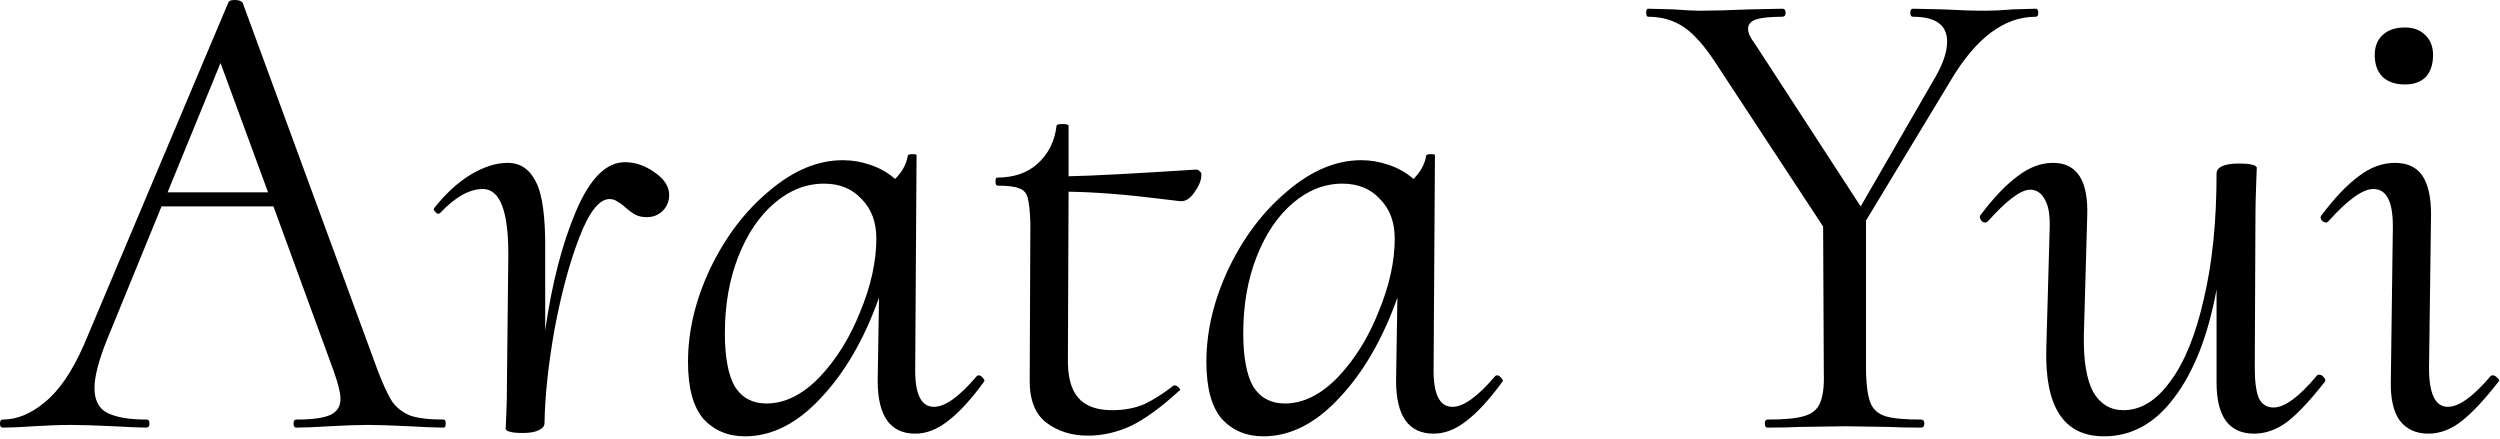
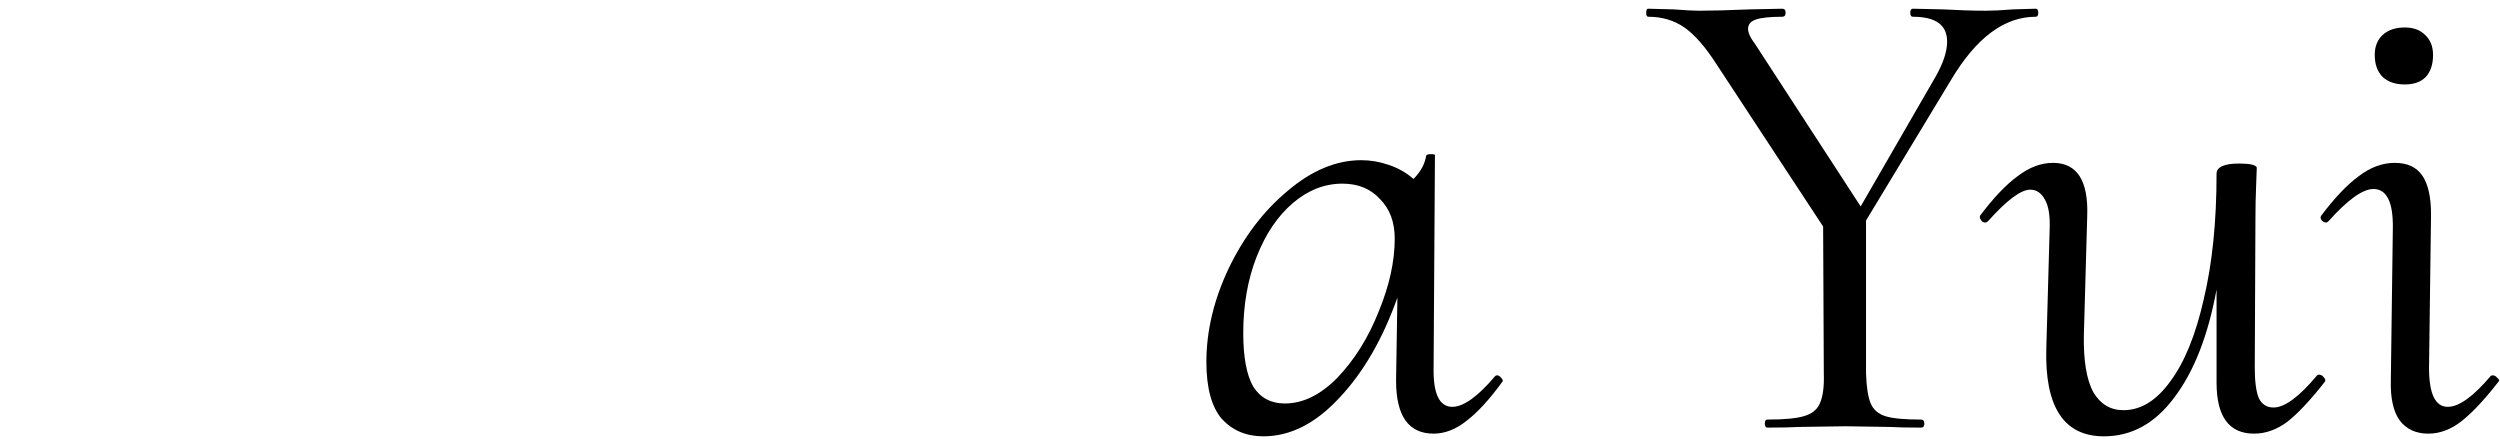
<svg xmlns="http://www.w3.org/2000/svg" width="587" height="103" viewBox="0 0 587 103" fill="none">
  <path d="M570.179 101.819C567.241 101.819 564.985 100.77 563.412 98.672C561.943 96.573 561.261 93.478 561.366 89.387L561.838 53.663C561.943 47.474 560.422 44.379 557.274 44.379C554.756 44.379 551.242 46.897 546.73 51.932C546.52 52.142 546.363 52.247 546.258 52.247C545.839 52.247 545.471 52.09 545.157 51.775C544.842 51.355 544.789 50.988 544.999 50.673C548.147 46.477 551.084 43.382 553.812 41.389C556.54 39.29 559.372 38.241 562.31 38.241C565.248 38.241 567.398 39.238 568.762 41.231C570.126 43.225 570.808 46.267 570.808 50.359L570.336 86.397C570.336 92.482 571.805 95.524 574.742 95.524C577.365 95.524 580.722 93.111 584.814 88.285C584.919 88.18 585.076 88.128 585.286 88.128C585.706 88.128 586.073 88.338 586.388 88.757C586.807 89.072 586.912 89.334 586.702 89.544C583.45 93.741 580.565 96.836 578.047 98.829C575.529 100.822 572.906 101.819 570.179 101.819ZM564.671 19.829C562.467 19.829 560.736 19.252 559.477 18.098C558.218 16.839 557.589 15.108 557.589 12.904C557.589 10.911 558.218 9.337 559.477 8.183C560.736 7.029 562.467 6.452 564.671 6.452C566.664 6.452 568.238 7.029 569.392 8.183C570.651 9.337 571.28 10.911 571.28 12.904C571.28 15.108 570.703 16.839 569.549 18.098C568.395 19.252 566.769 19.829 564.671 19.829Z" fill="black" />
  <path d="M544.055 88.128C544.16 88.023 544.317 87.97 544.527 87.97C544.947 87.97 545.314 88.18 545.629 88.6C545.943 88.915 546.048 89.229 545.943 89.544C542.586 93.846 539.649 96.993 537.131 98.986C534.613 100.875 531.99 101.819 529.262 101.819C523.387 101.819 520.449 97.832 520.449 89.859V67.984C518.456 78.79 515.151 87.236 510.535 93.321C506.024 99.406 500.516 102.449 494.011 102.449C484.569 102.449 480.057 95.524 480.477 81.675L481.264 53.663C481.369 50.621 481.002 48.365 480.162 46.897C479.323 45.323 478.169 44.536 476.7 44.536C474.497 44.536 471.192 47.002 466.786 51.932C466.576 52.142 466.366 52.247 466.156 52.247C465.737 52.247 465.422 52.09 465.212 51.775C464.897 51.355 464.792 50.988 464.897 50.673C468.045 46.477 470.982 43.382 473.71 41.389C476.438 39.29 479.218 38.241 482.051 38.241C487.716 38.241 490.391 42.438 490.077 50.831L489.29 78.686C489.185 84.666 489.919 89.124 491.493 92.062C493.172 94.895 495.532 96.311 498.575 96.311C502.666 96.311 506.338 94.055 509.591 89.544C512.948 85.033 515.571 78.581 517.459 70.188C519.453 61.794 520.449 51.985 520.449 40.759C520.449 40.025 520.869 39.448 521.708 39.028C522.652 38.608 523.964 38.398 525.642 38.398C528.265 38.398 529.682 38.713 529.892 39.343C529.892 39.762 529.839 41.231 529.734 43.749C529.629 46.162 529.577 48.68 529.577 51.303L529.419 86.397C529.419 89.544 529.734 91.905 530.364 93.478C531.098 94.947 532.252 95.682 533.826 95.682C536.449 95.682 539.858 93.164 544.055 88.128Z" fill="black" />
  <path d="M477.959 2.046C478.379 2.046 478.589 2.361 478.589 2.99C478.589 3.62 478.379 3.934 477.959 3.934C470.615 3.934 464.005 8.865 458.13 18.727L438.144 51.775V87.656C438.249 90.908 438.616 93.269 439.246 94.737C439.875 96.206 441.029 97.203 442.708 97.727C444.387 98.252 447.167 98.514 451.049 98.514C451.573 98.514 451.835 98.829 451.835 99.458C451.835 100.088 451.573 100.403 451.049 100.403C447.901 100.403 445.436 100.35 443.652 100.245L433.266 100.088L422.407 100.245C420.624 100.35 418.158 100.403 415.011 100.403C414.591 100.403 414.381 100.088 414.381 99.458C414.381 98.829 414.591 98.514 415.011 98.514C418.892 98.514 421.725 98.252 423.509 97.727C425.397 97.203 426.656 96.206 427.286 94.737C428.02 93.164 428.335 90.803 428.23 87.656L428.072 53.191L403.05 15.108C400.428 11.016 397.91 8.131 395.497 6.452C393.084 4.774 390.251 3.934 386.999 3.934C386.684 3.934 386.526 3.62 386.526 2.99C386.526 2.361 386.684 2.046 386.999 2.046L392.979 2.203C395.706 2.413 397.7 2.518 398.959 2.518C402.001 2.518 405.936 2.413 410.762 2.203L418.473 2.046C418.997 2.046 419.26 2.361 419.26 2.99C419.26 3.62 418.997 3.934 418.473 3.934C415.64 3.934 413.594 4.144 412.335 4.564C411.076 4.983 410.447 5.718 410.447 6.767C410.447 7.711 410.971 8.865 412.021 10.229L436.885 48.47L454.511 17.94C456.294 14.793 457.186 12.065 457.186 9.757C457.186 5.875 454.511 3.934 449.16 3.934C448.74 3.934 448.531 3.62 448.531 2.99C448.531 2.361 448.74 2.046 449.16 2.046L456.242 2.203C460.019 2.413 463.376 2.518 466.314 2.518C467.992 2.518 470.09 2.413 472.608 2.203L477.959 2.046Z" fill="black" />
  <path d="M351.087 88.285C351.192 88.18 351.35 88.128 351.559 88.128C351.874 88.128 352.189 88.338 352.504 88.757C352.818 89.072 352.923 89.334 352.818 89.544C349.776 93.741 346.943 96.836 344.32 98.829C341.802 100.822 339.232 101.819 336.609 101.819C330.734 101.819 327.796 97.675 327.796 89.387L328.111 69.873C324.649 79.63 320.085 87.498 314.42 93.478C308.859 99.458 302.932 102.449 296.637 102.449C292.65 102.449 289.398 101.085 286.88 98.357C284.467 95.524 283.26 91.065 283.26 84.98C283.26 77.741 284.991 70.45 288.454 63.106C292.021 55.657 296.637 49.572 302.302 44.851C307.968 40.025 313.738 37.612 319.613 37.612C321.816 37.612 323.967 37.979 326.065 38.713C328.268 39.448 330.209 40.549 331.888 42.018C333.567 40.339 334.563 38.503 334.878 36.51C334.983 36.3 335.35 36.195 335.98 36.195C336.714 36.195 337.029 36.3 336.924 36.51L336.609 86.397C336.504 92.482 337.973 95.524 341.016 95.524C343.638 95.524 346.996 93.111 351.087 88.285ZM301.673 94.737C305.974 94.737 310.118 92.692 314.105 88.6C318.092 84.403 321.292 79.263 323.705 73.177C326.223 67.093 327.482 61.375 327.482 56.024C327.482 52.142 326.328 49.047 324.019 46.739C321.816 44.326 318.879 43.12 315.207 43.12C311.01 43.12 307.128 44.641 303.561 47.683C299.994 50.726 297.161 54.922 295.063 60.273C292.965 65.624 291.916 71.604 291.916 78.213C291.916 83.879 292.703 88.075 294.276 90.803C295.955 93.426 298.42 94.737 301.673 94.737Z" fill="black" />
-   <path d="M280.803 39.815C281.222 39.815 281.537 39.972 281.747 40.287C282.062 40.497 282.167 40.812 282.062 41.231C282.062 42.385 281.485 43.749 280.331 45.323C279.281 46.792 278.127 47.421 276.868 47.211L272.934 46.739C264.646 45.69 257.302 45.113 250.902 45.008L250.745 84.036C250.64 88.233 251.427 91.328 253.105 93.321C254.784 95.314 257.459 96.311 261.131 96.311C263.964 96.311 266.482 95.839 268.685 94.895C270.888 93.846 273.196 92.377 275.609 90.488H275.767C276.187 90.488 276.554 90.698 276.868 91.118C277.183 91.433 277.183 91.642 276.868 91.747C272.777 95.524 269.052 98.252 265.695 99.931C262.338 101.504 258.928 102.291 255.466 102.291C251.584 102.291 248.279 101.242 245.552 99.144C242.929 97.045 241.67 93.636 241.775 88.915L241.932 52.247C241.827 49.519 241.617 47.578 241.303 46.424C240.988 45.27 240.306 44.536 239.257 44.221C238.313 43.802 236.634 43.592 234.221 43.592C233.906 43.592 233.749 43.277 233.749 42.648C233.749 42.018 233.854 41.703 234.064 41.703C238.05 41.703 241.25 40.602 243.663 38.398C246.181 36.09 247.65 33.153 248.07 29.586C248.07 29.271 248.542 29.114 249.486 29.114C250.43 29.114 250.902 29.271 250.902 29.586V41.389C256.358 41.284 266.325 40.759 280.803 39.815Z" fill="black" />
-   <path d="M229.371 88.285C229.476 88.18 229.633 88.128 229.843 88.128C230.157 88.128 230.472 88.338 230.787 88.757C231.102 89.072 231.207 89.334 231.102 89.544C228.059 93.741 225.226 96.836 222.604 98.829C220.086 100.822 217.515 101.819 214.892 101.819C209.017 101.819 206.08 97.675 206.08 89.387L206.394 69.873C202.932 79.63 198.369 87.498 192.703 93.478C187.143 99.458 181.215 102.449 174.92 102.449C170.934 102.449 167.681 101.085 165.163 98.357C162.75 95.524 161.544 91.065 161.544 84.98C161.544 77.741 163.275 70.45 166.737 63.106C170.304 55.657 174.92 49.572 180.586 44.851C186.251 40.025 192.021 37.612 197.896 37.612C200.1 37.612 202.25 37.979 204.349 38.713C206.552 39.448 208.493 40.549 210.171 42.018C211.85 40.339 212.847 38.503 213.161 36.51C213.266 36.3 213.634 36.195 214.263 36.195C214.997 36.195 215.312 36.3 215.207 36.51L214.892 86.397C214.788 92.482 216.256 95.524 219.299 95.524C221.922 95.524 225.279 93.111 229.371 88.285ZM179.956 94.737C184.258 94.737 188.402 92.692 192.388 88.6C196.375 84.403 199.575 79.263 201.988 73.177C204.506 67.093 205.765 61.375 205.765 56.024C205.765 52.142 204.611 49.047 202.303 46.739C200.1 44.326 197.162 43.12 193.49 43.12C189.293 43.12 185.412 44.641 181.845 47.683C178.277 50.726 175.445 54.922 173.347 60.273C171.248 65.624 170.199 71.604 170.199 78.213C170.199 83.879 170.986 88.075 172.56 90.803C174.238 93.426 176.704 94.737 179.956 94.737Z" fill="black" />
-   <path d="M146.739 38.084C149.152 38.084 151.46 38.871 153.663 40.444C155.971 42.018 157.125 43.802 157.125 45.795C157.125 47.264 156.601 48.523 155.551 49.572C154.502 50.516 153.296 50.988 151.932 50.988C150.778 50.988 149.834 50.778 149.099 50.359C148.365 49.939 147.578 49.362 146.739 48.628C146.214 48.103 145.637 47.683 145.008 47.369C144.483 46.949 143.854 46.739 143.119 46.739C140.706 46.739 138.346 49.729 136.037 55.709C133.729 61.689 131.788 68.876 130.215 77.269C128.746 85.557 127.959 92.901 127.854 99.301C127.854 100.035 127.382 100.613 126.438 101.032C125.599 101.452 124.392 101.662 122.818 101.662C121.245 101.662 120.195 101.557 119.671 101.347C119.146 101.242 118.832 101.032 118.727 100.717C118.727 100.298 118.779 99.144 118.884 97.255C118.989 95.262 119.041 92.429 119.041 88.757L119.356 59.644C119.356 49.467 117.363 44.379 113.376 44.379C110.229 44.379 106.871 46.267 103.304 50.044L102.99 50.201C102.675 50.201 102.413 50.044 102.203 49.729C101.888 49.414 101.783 49.152 101.888 48.942C104.511 45.585 107.344 42.962 110.386 41.074C113.533 39.185 116.471 38.241 119.199 38.241C122.136 38.241 124.34 39.71 125.808 42.648C127.382 45.585 128.116 51.146 128.012 59.329V77.584C129.585 66.568 131.998 57.231 135.251 49.572C138.503 41.913 142.332 38.084 146.739 38.084Z" fill="black" />
-   <path d="M104.18 98.514C104.494 98.514 104.652 98.829 104.652 99.459C104.652 100.088 104.494 100.403 104.18 100.403C102.396 100.403 99.721 100.298 96.154 100.088C91.957 99.878 88.705 99.773 86.397 99.773C84.089 99.773 81.046 99.878 77.269 100.088C73.912 100.298 71.341 100.403 69.558 100.403C69.138 100.403 68.928 100.088 68.928 99.459C68.928 98.829 69.138 98.514 69.558 98.514C73.335 98.514 76.01 98.147 77.584 97.413C79.158 96.678 79.945 95.419 79.945 93.636C79.945 92.272 79.42 90.121 78.371 87.183L64.207 48.47H37.926L25.179 79.63C23.186 84.561 22.189 88.39 22.189 91.118C22.189 93.951 23.186 95.891 25.179 96.941C27.278 97.99 30.373 98.514 34.464 98.514C34.884 98.514 35.094 98.829 35.094 99.459C35.094 100.088 34.831 100.403 34.307 100.403C33.048 100.403 30.53 100.298 26.753 100.088C22.347 99.878 18.989 99.773 16.681 99.773C14.163 99.773 11.226 99.878 7.869 100.088C4.931 100.298 2.518 100.403 0.629 100.403C0.21 100.403 0 100.088 0 99.459C0 98.829 0.21 98.514 0.629 98.514C3.987 98.514 7.292 97.15 10.544 94.423C13.901 91.695 16.944 87.236 19.671 81.046L53.663 0.472C53.873 0.157 54.346 0 55.08 0C56.024 0 56.654 0.21 56.968 0.629L88.757 87.183C90.016 90.436 91.118 92.796 92.062 94.265C93.111 95.734 94.528 96.836 96.311 97.57C98.095 98.2 100.717 98.514 104.18 98.514ZM39.343 45.166H62.948L51.775 14.793L39.343 45.166Z" fill="black" />
</svg>